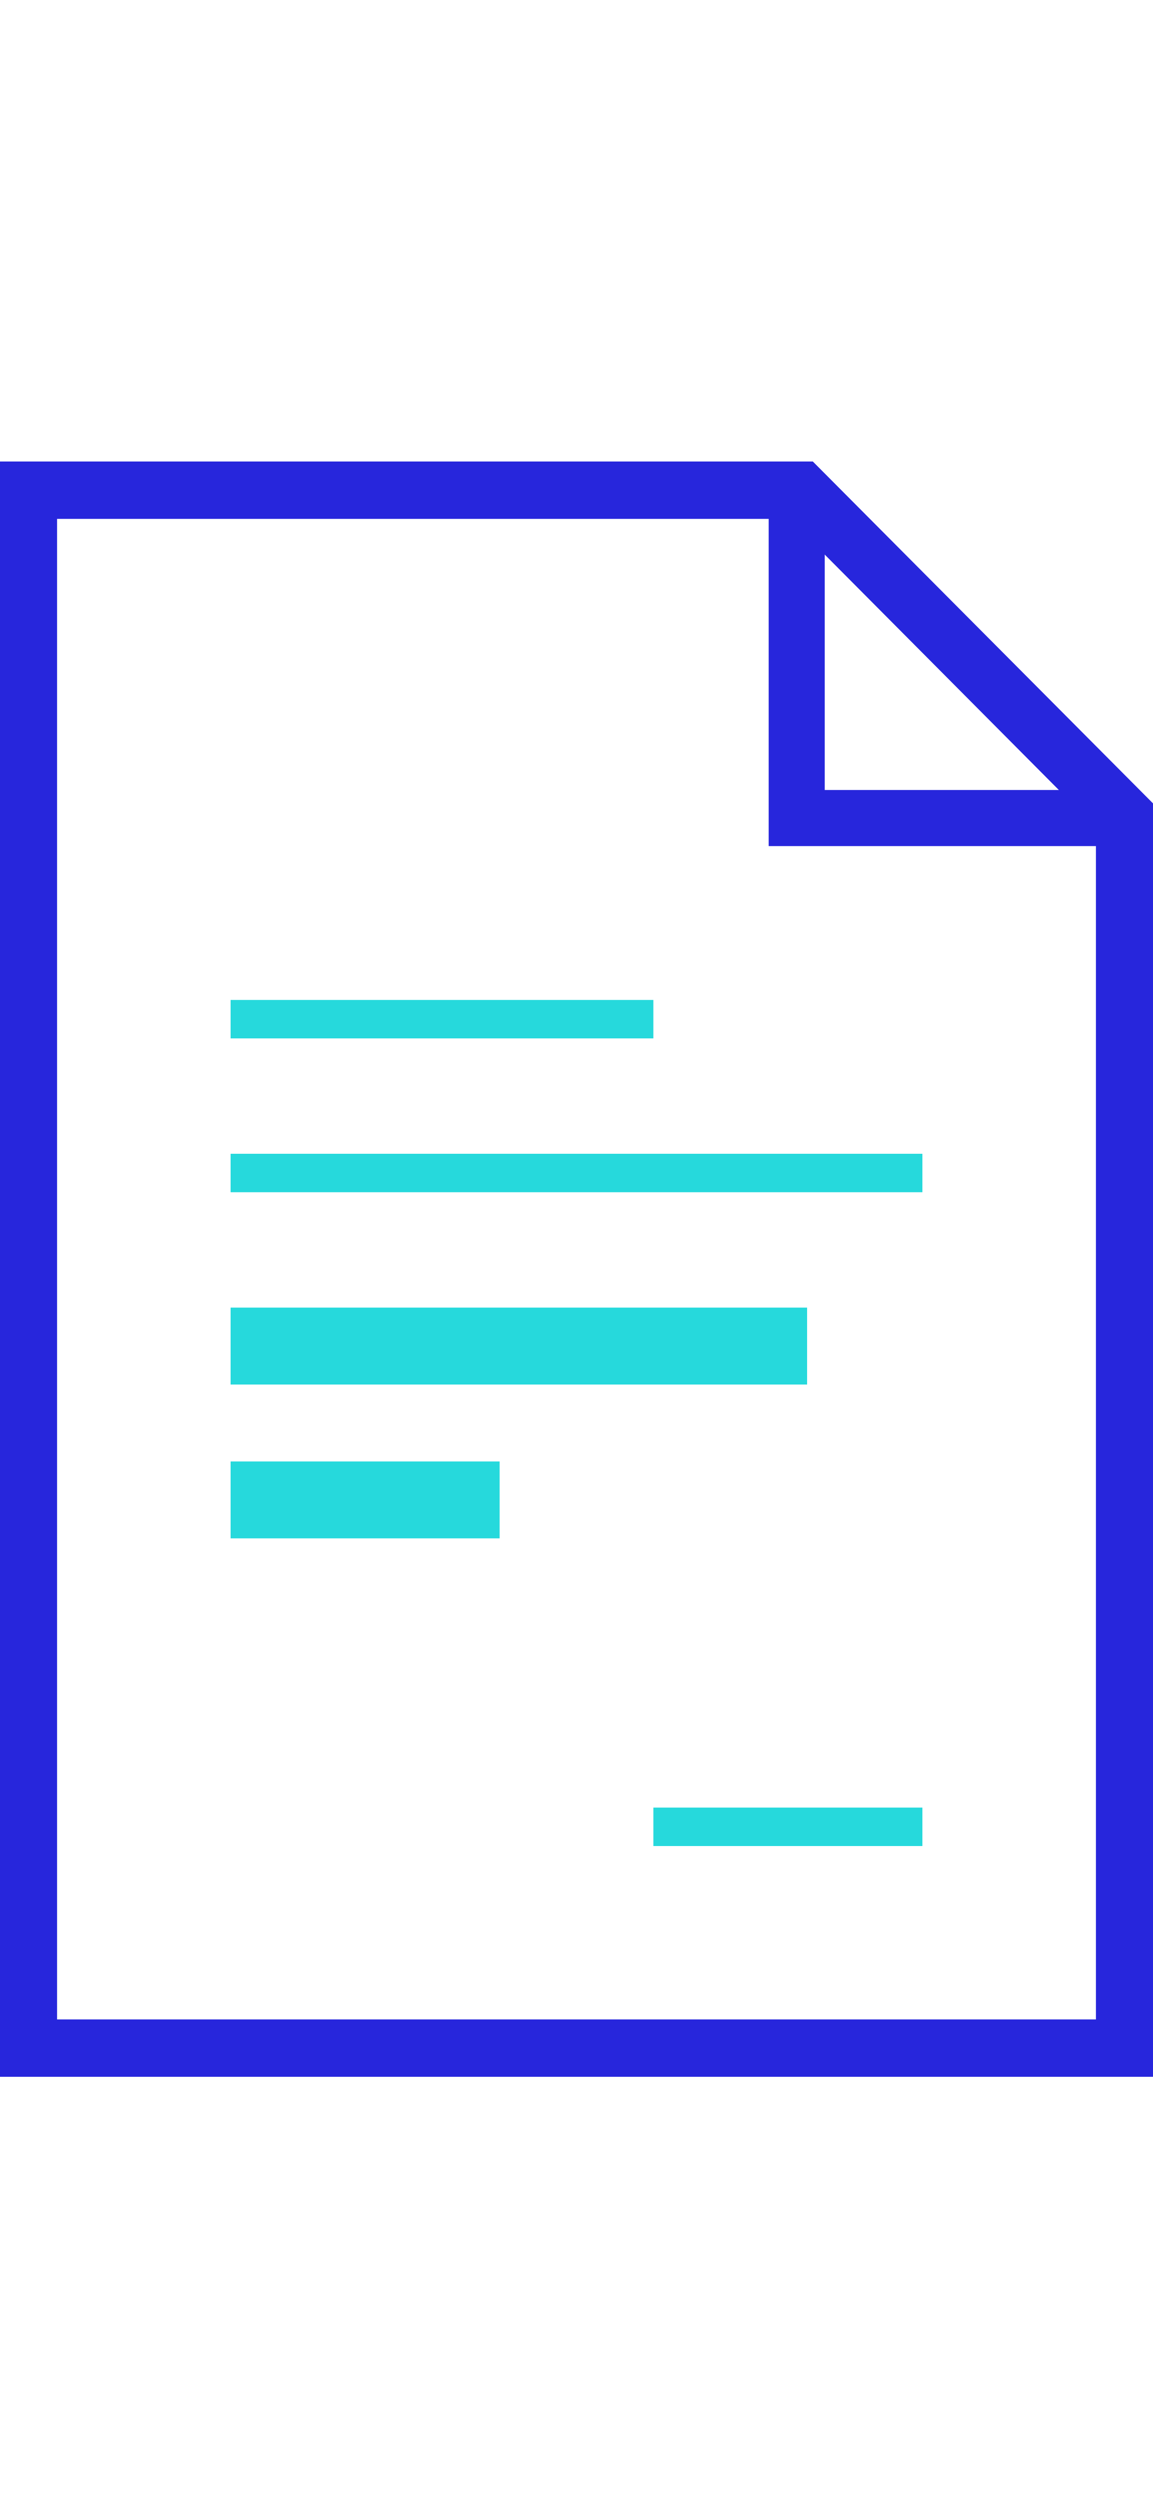
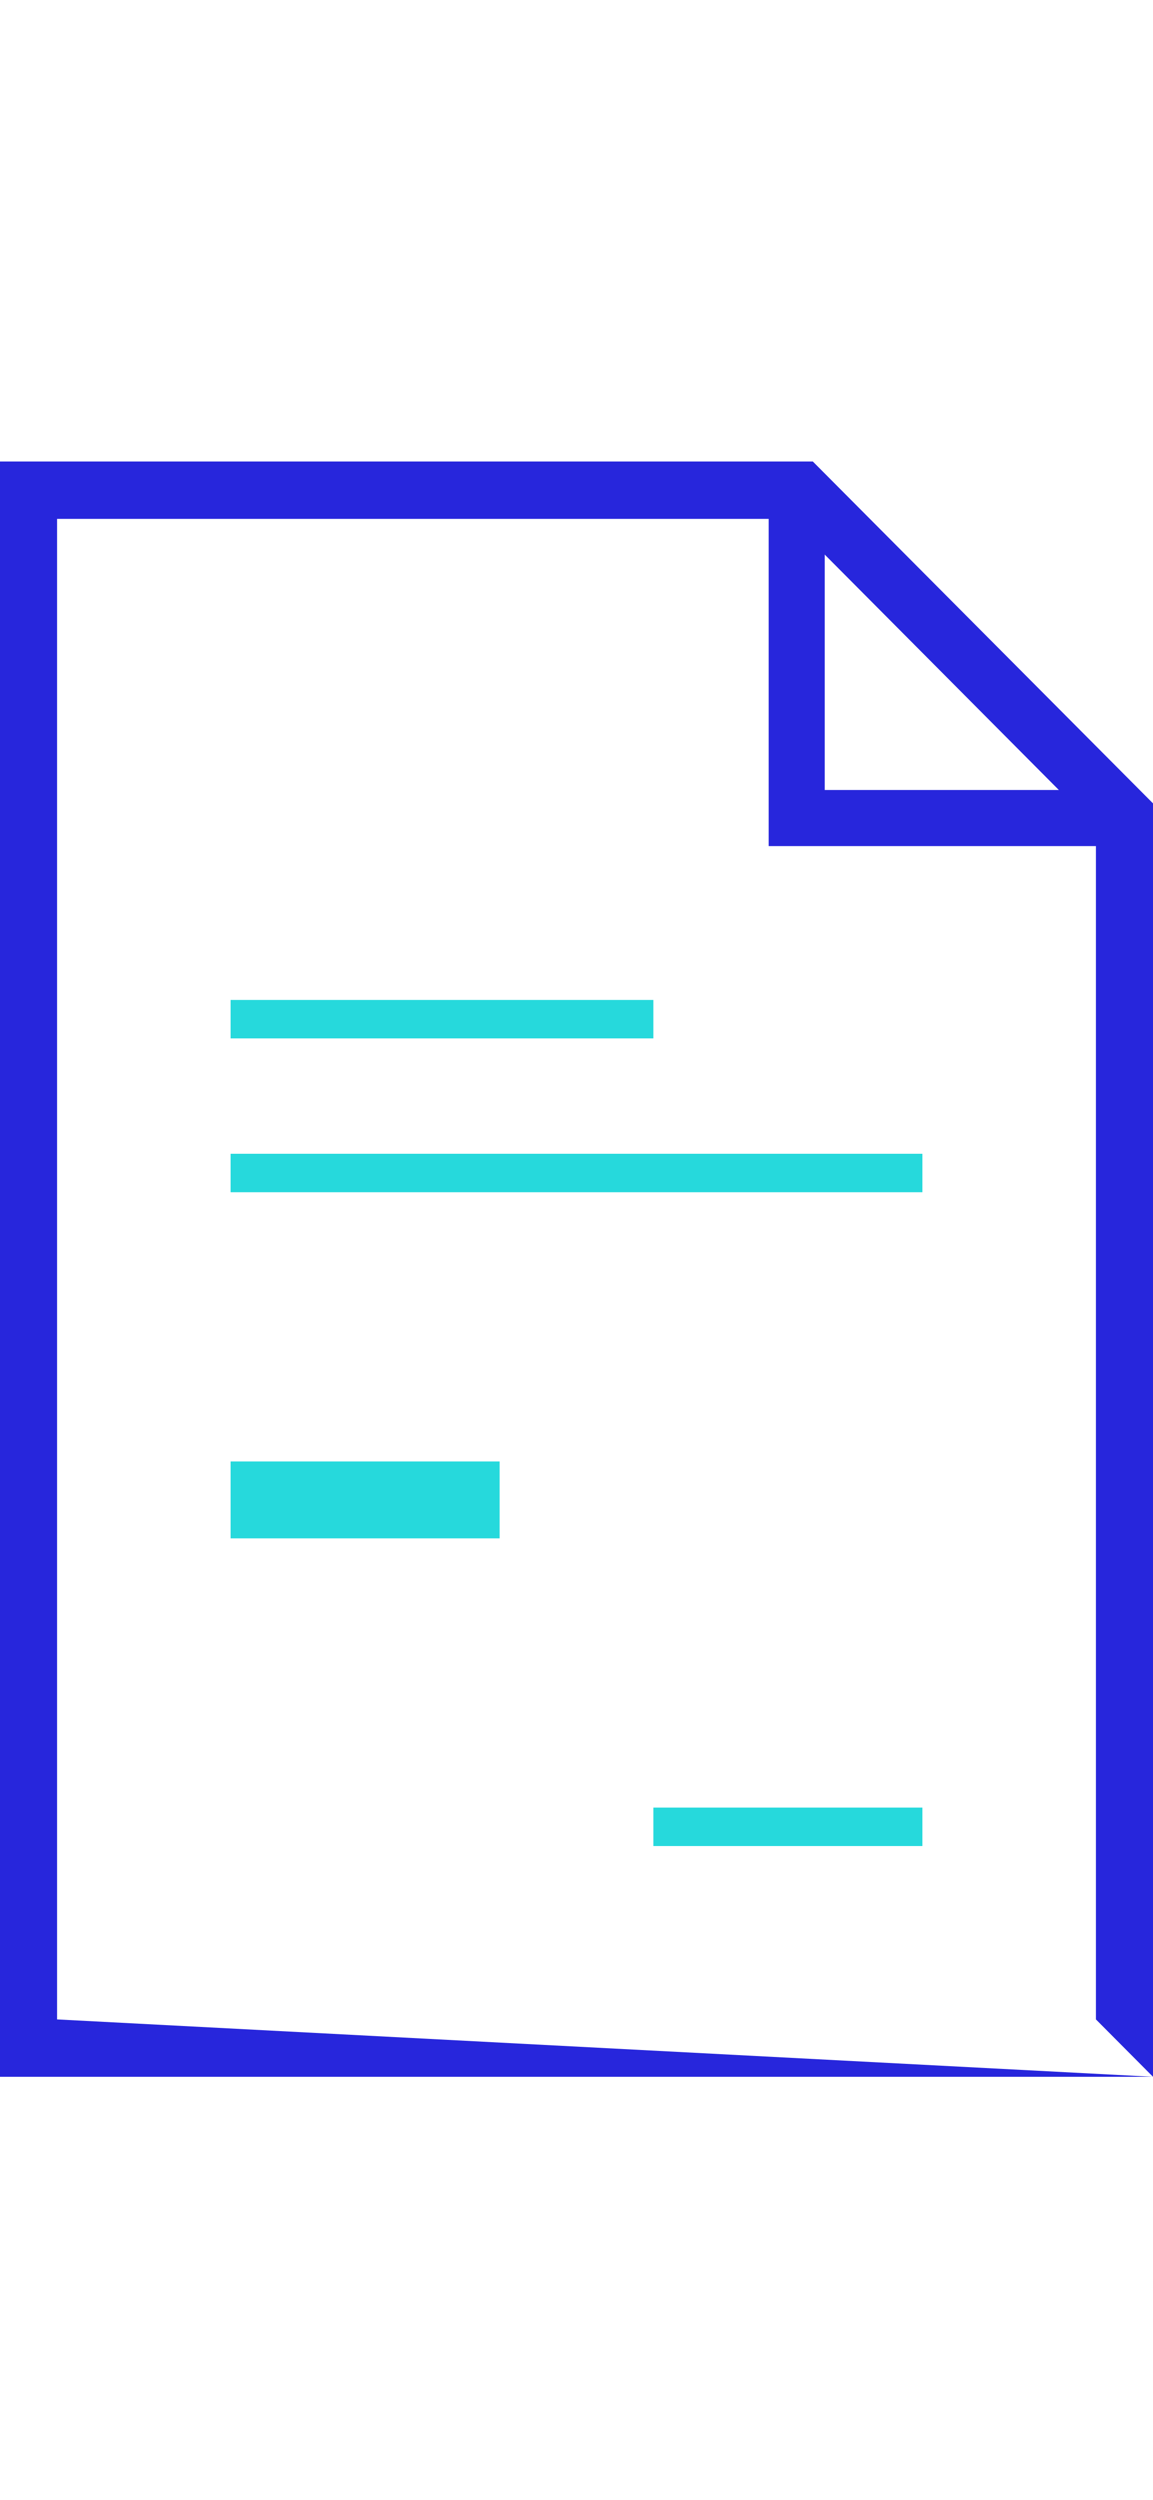
<svg xmlns="http://www.w3.org/2000/svg" width="30" height="65" viewBox="0 0 30 65">
  <g fill="none" fill-rule="evenodd" transform="translate(0 12)">
-     <path fill="#2726DC" d="M30,42 L5.68434189e-14,42 L5.68434189e-14,0 L21.149,0 L30,8.889 L30,42 Z M1.485,40.508 L28.515,40.508 L28.515,9.511 L20.535,1.492 L1.485,1.492 L1.485,40.508 Z" />
+     <path fill="#2726DC" d="M30,42 L5.68434189e-14,42 L5.68434189e-14,0 L21.149,0 L30,8.889 L30,42 Z L28.515,40.508 L28.515,9.511 L20.535,1.492 L1.485,1.492 L1.485,40.508 Z" />
    <polygon fill="#26D9DC" points="6 14 17 14 17 15 6 15" />
    <polygon fill="#26D9DC" points="6 18 24 18 24 19 6 19" />
-     <polygon fill="#26D9DC" points="6 22 21 22 21 24 6 24" />
    <polygon fill="#26D9DC" points="6 26 13 26 13 28 6 28" />
    <polygon fill="#26D9DC" points="17 35 24 35 24 36 17 36" />
    <polygon fill="#2726DC" points="29 10 20 10 20 1 21.459 1 21.459 8.541 29 8.541" />
  </g>
</svg>